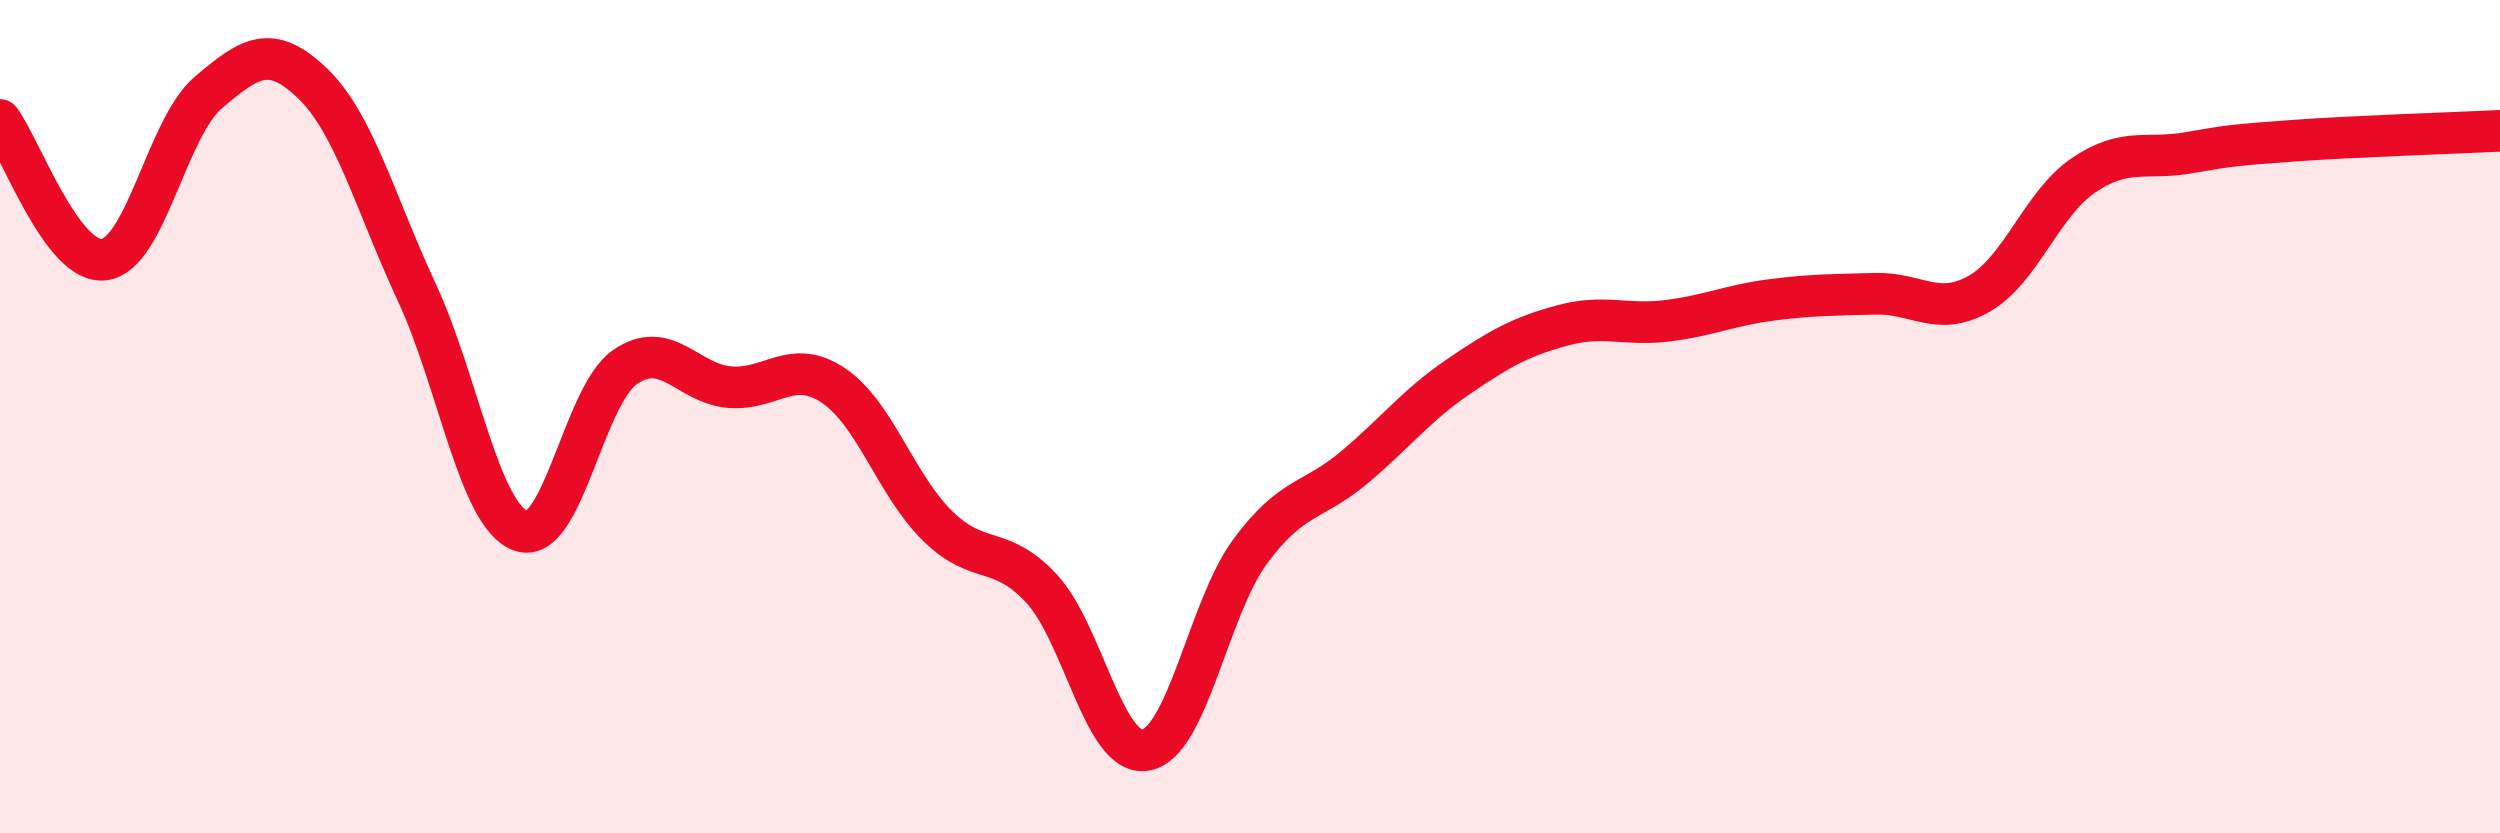
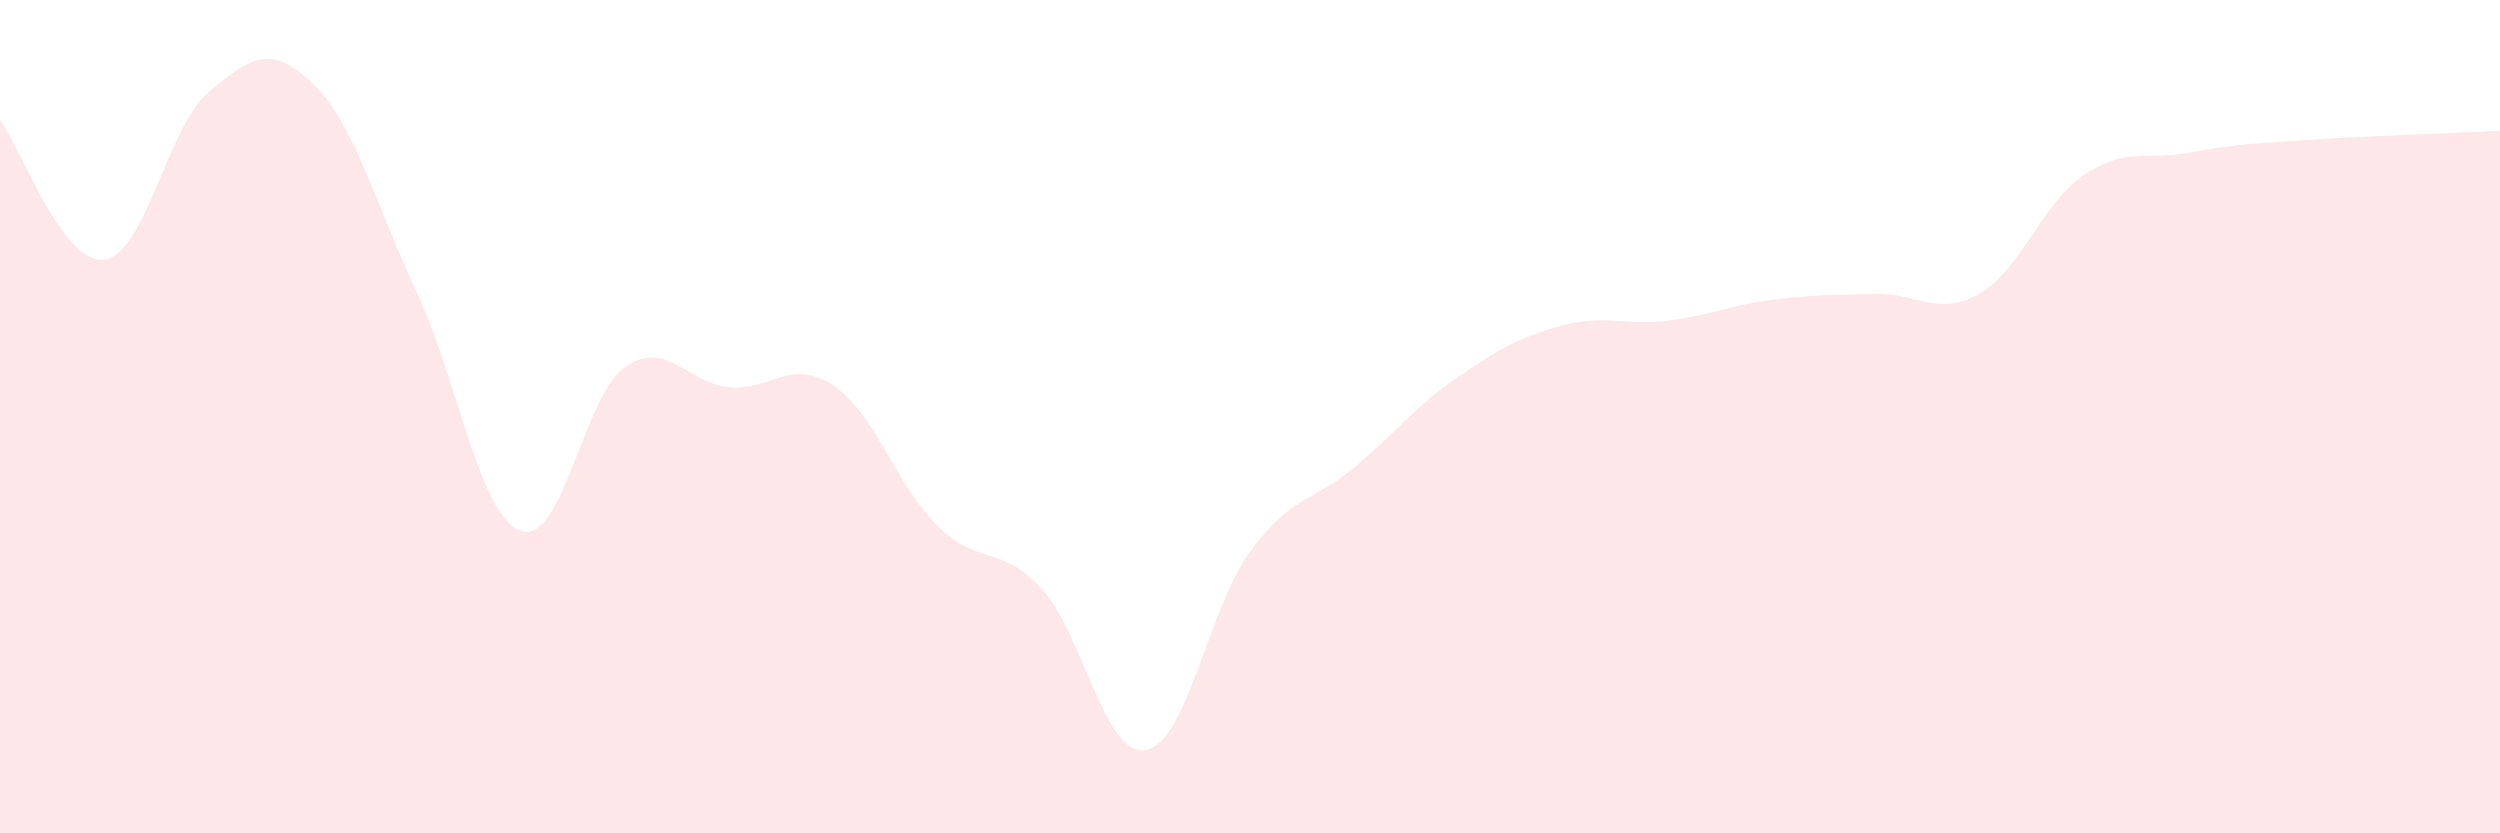
<svg xmlns="http://www.w3.org/2000/svg" width="60" height="20" viewBox="0 0 60 20">
  <path d="M 0,2.88 C 0.5,3.55 1.5,6.36 2.5,6.23 C 3.5,6.1 4,3.07 5,2.22 C 6,1.37 6.5,1.04 7.5,2 C 8.5,2.96 9,4.86 10,7.01 C 11,9.16 11.5,12.38 12.5,12.74 C 13.5,13.1 14,9.5 15,8.81 C 16,8.12 16.5,9.2 17.5,9.29 C 18.5,9.38 19,8.58 20,9.25 C 21,9.92 21.5,11.64 22.5,12.62 C 23.5,13.6 24,13.05 25,14.13 C 26,15.21 26.5,18.18 27.5,18 C 28.5,17.82 29,14.6 30,13.24 C 31,11.88 31.5,12.06 32.5,11.22 C 33.5,10.38 34,9.72 35,9.04 C 36,8.36 36.5,8.08 37.5,7.81 C 38.5,7.54 39,7.82 40,7.7 C 41,7.58 41.5,7.33 42.5,7.2 C 43.5,7.07 44,7.08 45,7.05 C 46,7.02 46.5,7.62 47.5,7.05 C 48.5,6.48 49,4.89 50,4.21 C 51,3.53 51.5,3.84 52.5,3.67 C 53.5,3.5 53.5,3.49 55,3.38 C 56.5,3.27 59,3.19 60,3.14L60 20L0 20Z" fill="#EB0A25" opacity="0.1" stroke-linecap="round" stroke-linejoin="round" />
-   <path d="M 0,2.88 C 0.5,3.55 1.5,6.36 2.5,6.23 C 3.5,6.1 4,3.07 5,2.22 C 6,1.37 6.5,1.04 7.5,2 C 8.5,2.96 9,4.86 10,7.01 C 11,9.16 11.5,12.38 12.5,12.74 C 13.5,13.1 14,9.5 15,8.81 C 16,8.12 16.5,9.2 17.5,9.29 C 18.5,9.38 19,8.58 20,9.25 C 21,9.92 21.5,11.64 22.5,12.62 C 23.5,13.6 24,13.05 25,14.13 C 26,15.21 26.5,18.18 27.5,18 C 28.5,17.82 29,14.6 30,13.24 C 31,11.88 31.5,12.06 32.5,11.22 C 33.5,10.38 34,9.72 35,9.04 C 36,8.36 36.5,8.08 37.5,7.81 C 38.5,7.54 39,7.82 40,7.7 C 41,7.58 41.5,7.33 42.5,7.2 C 43.5,7.07 44,7.08 45,7.05 C 46,7.02 46.5,7.62 47.5,7.05 C 48.5,6.48 49,4.89 50,4.21 C 51,3.53 51.5,3.84 52.5,3.67 C 53.5,3.5 53.5,3.49 55,3.38 C 56.5,3.27 59,3.19 60,3.14" stroke="#EB0A25" stroke-width="1" fill="none" stroke-linecap="round" stroke-linejoin="round" />
</svg>